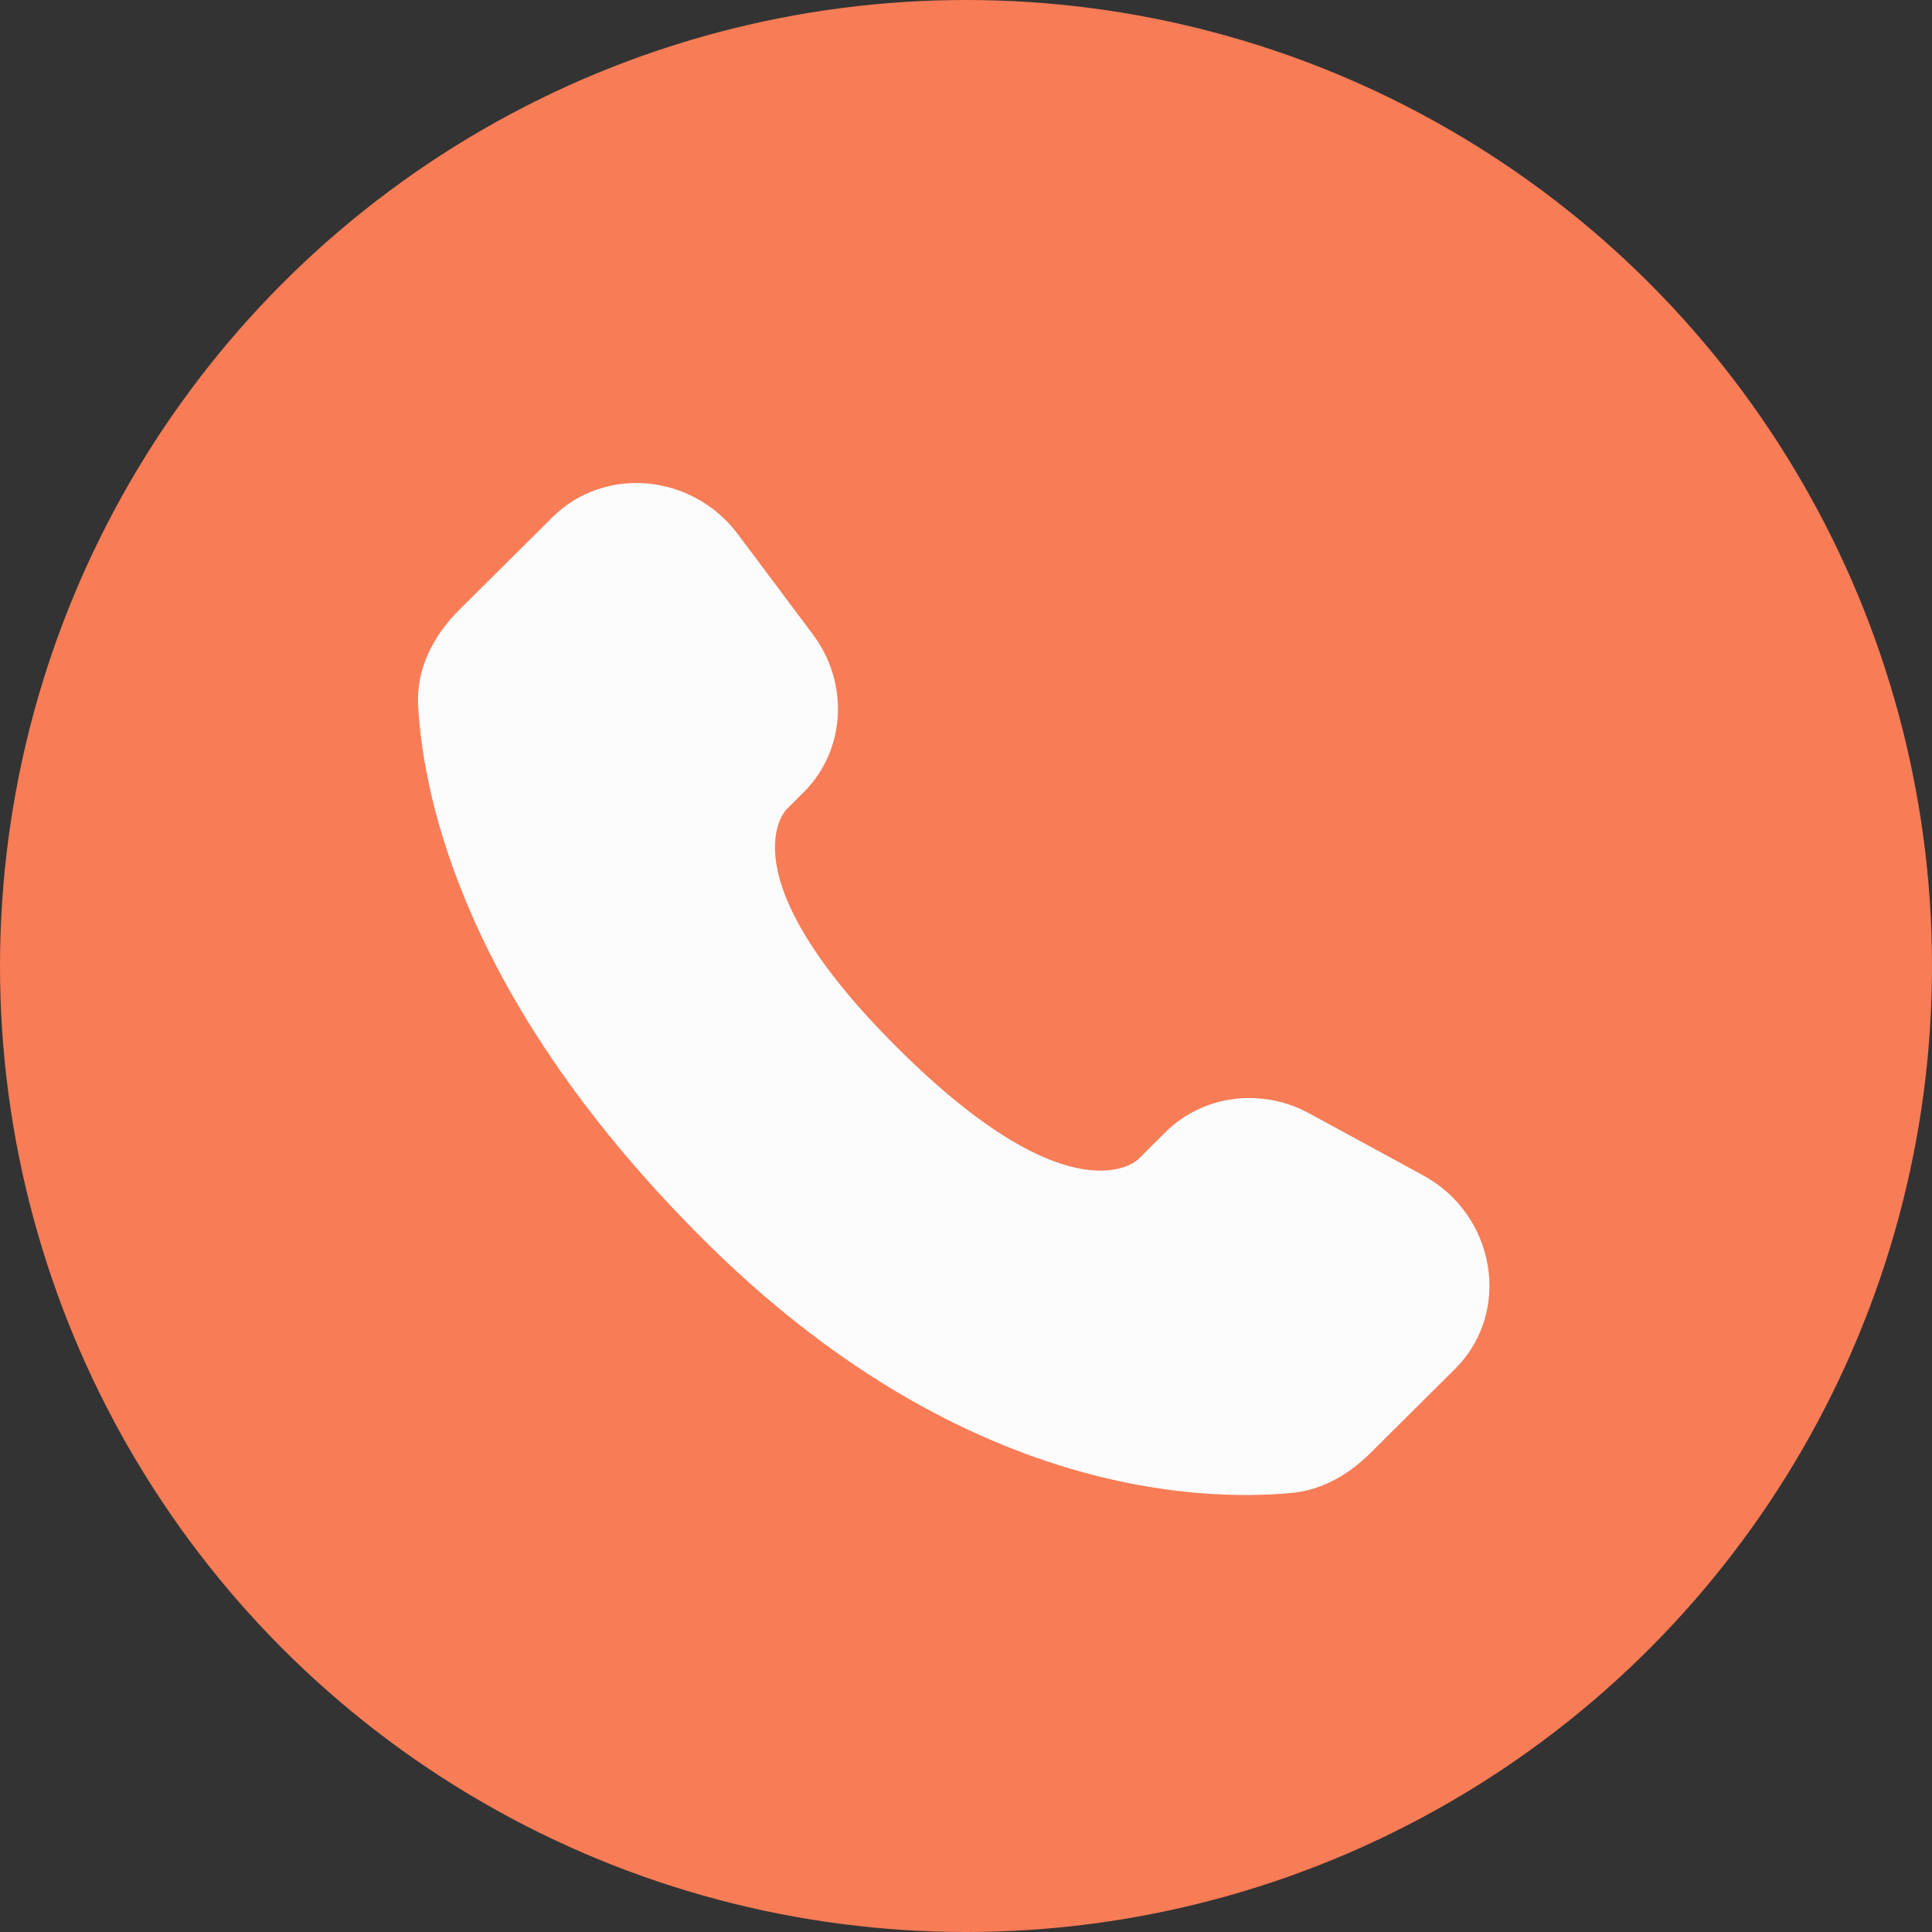
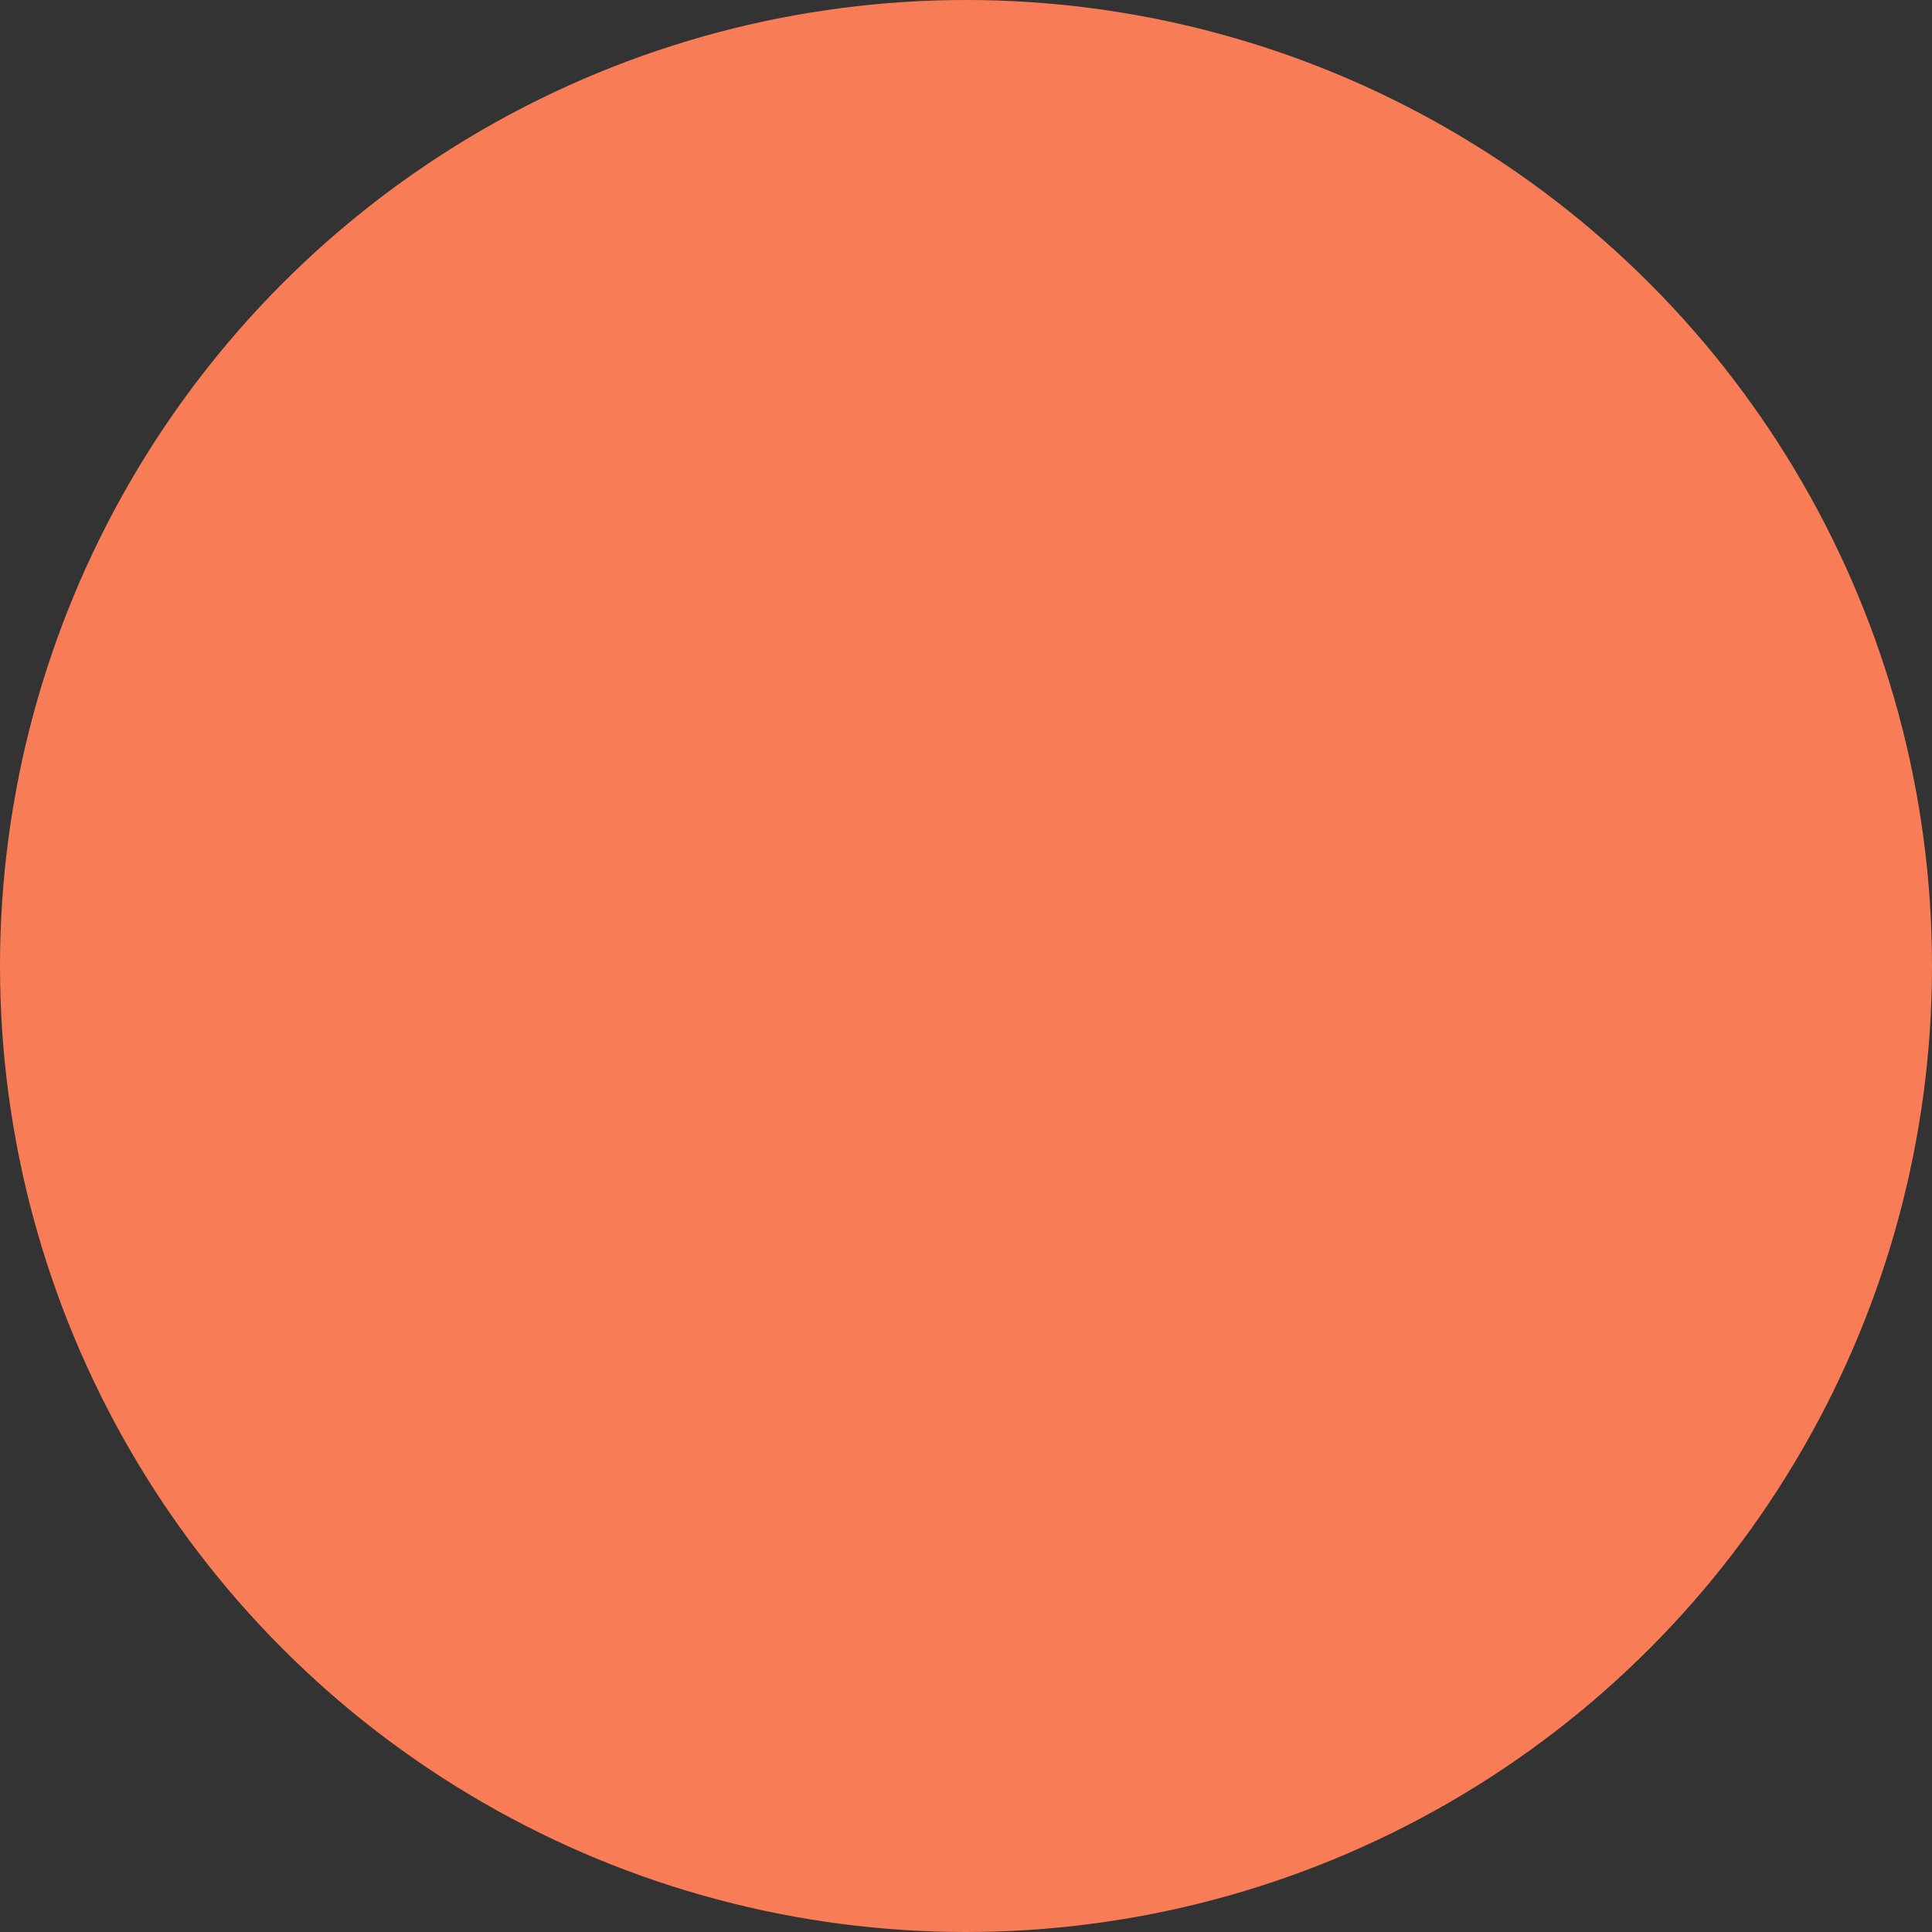
<svg xmlns="http://www.w3.org/2000/svg" width="24" height="24" viewBox="0 0 24 24" fill="none">
  <rect x="0" y="0" width="24" height="24" fill="#333333" stroke="none" />
  <circle cx="12" cy="12" r="12" fill="#F87C56" />
-   <path d="M14.477 14.065L14.141 14.4C14.141 14.4 13.34 15.196 11.155 13.023C8.969 10.85 9.77 10.055 9.77 10.055L9.982 9.843C10.505 9.324 10.554 8.49 10.098 7.881L9.166 6.636C8.601 5.882 7.51 5.782 6.863 6.425L5.702 7.579C5.382 7.898 5.168 8.311 5.194 8.769C5.26 9.943 5.791 12.467 8.752 15.412C11.893 18.534 14.839 18.658 16.044 18.546C16.426 18.51 16.757 18.316 17.024 18.05L18.074 17.006C18.784 16.301 18.584 15.092 17.676 14.599L16.264 13.831C15.668 13.507 14.943 13.602 14.477 14.065Z" fill="#FCFCFC" />
</svg>